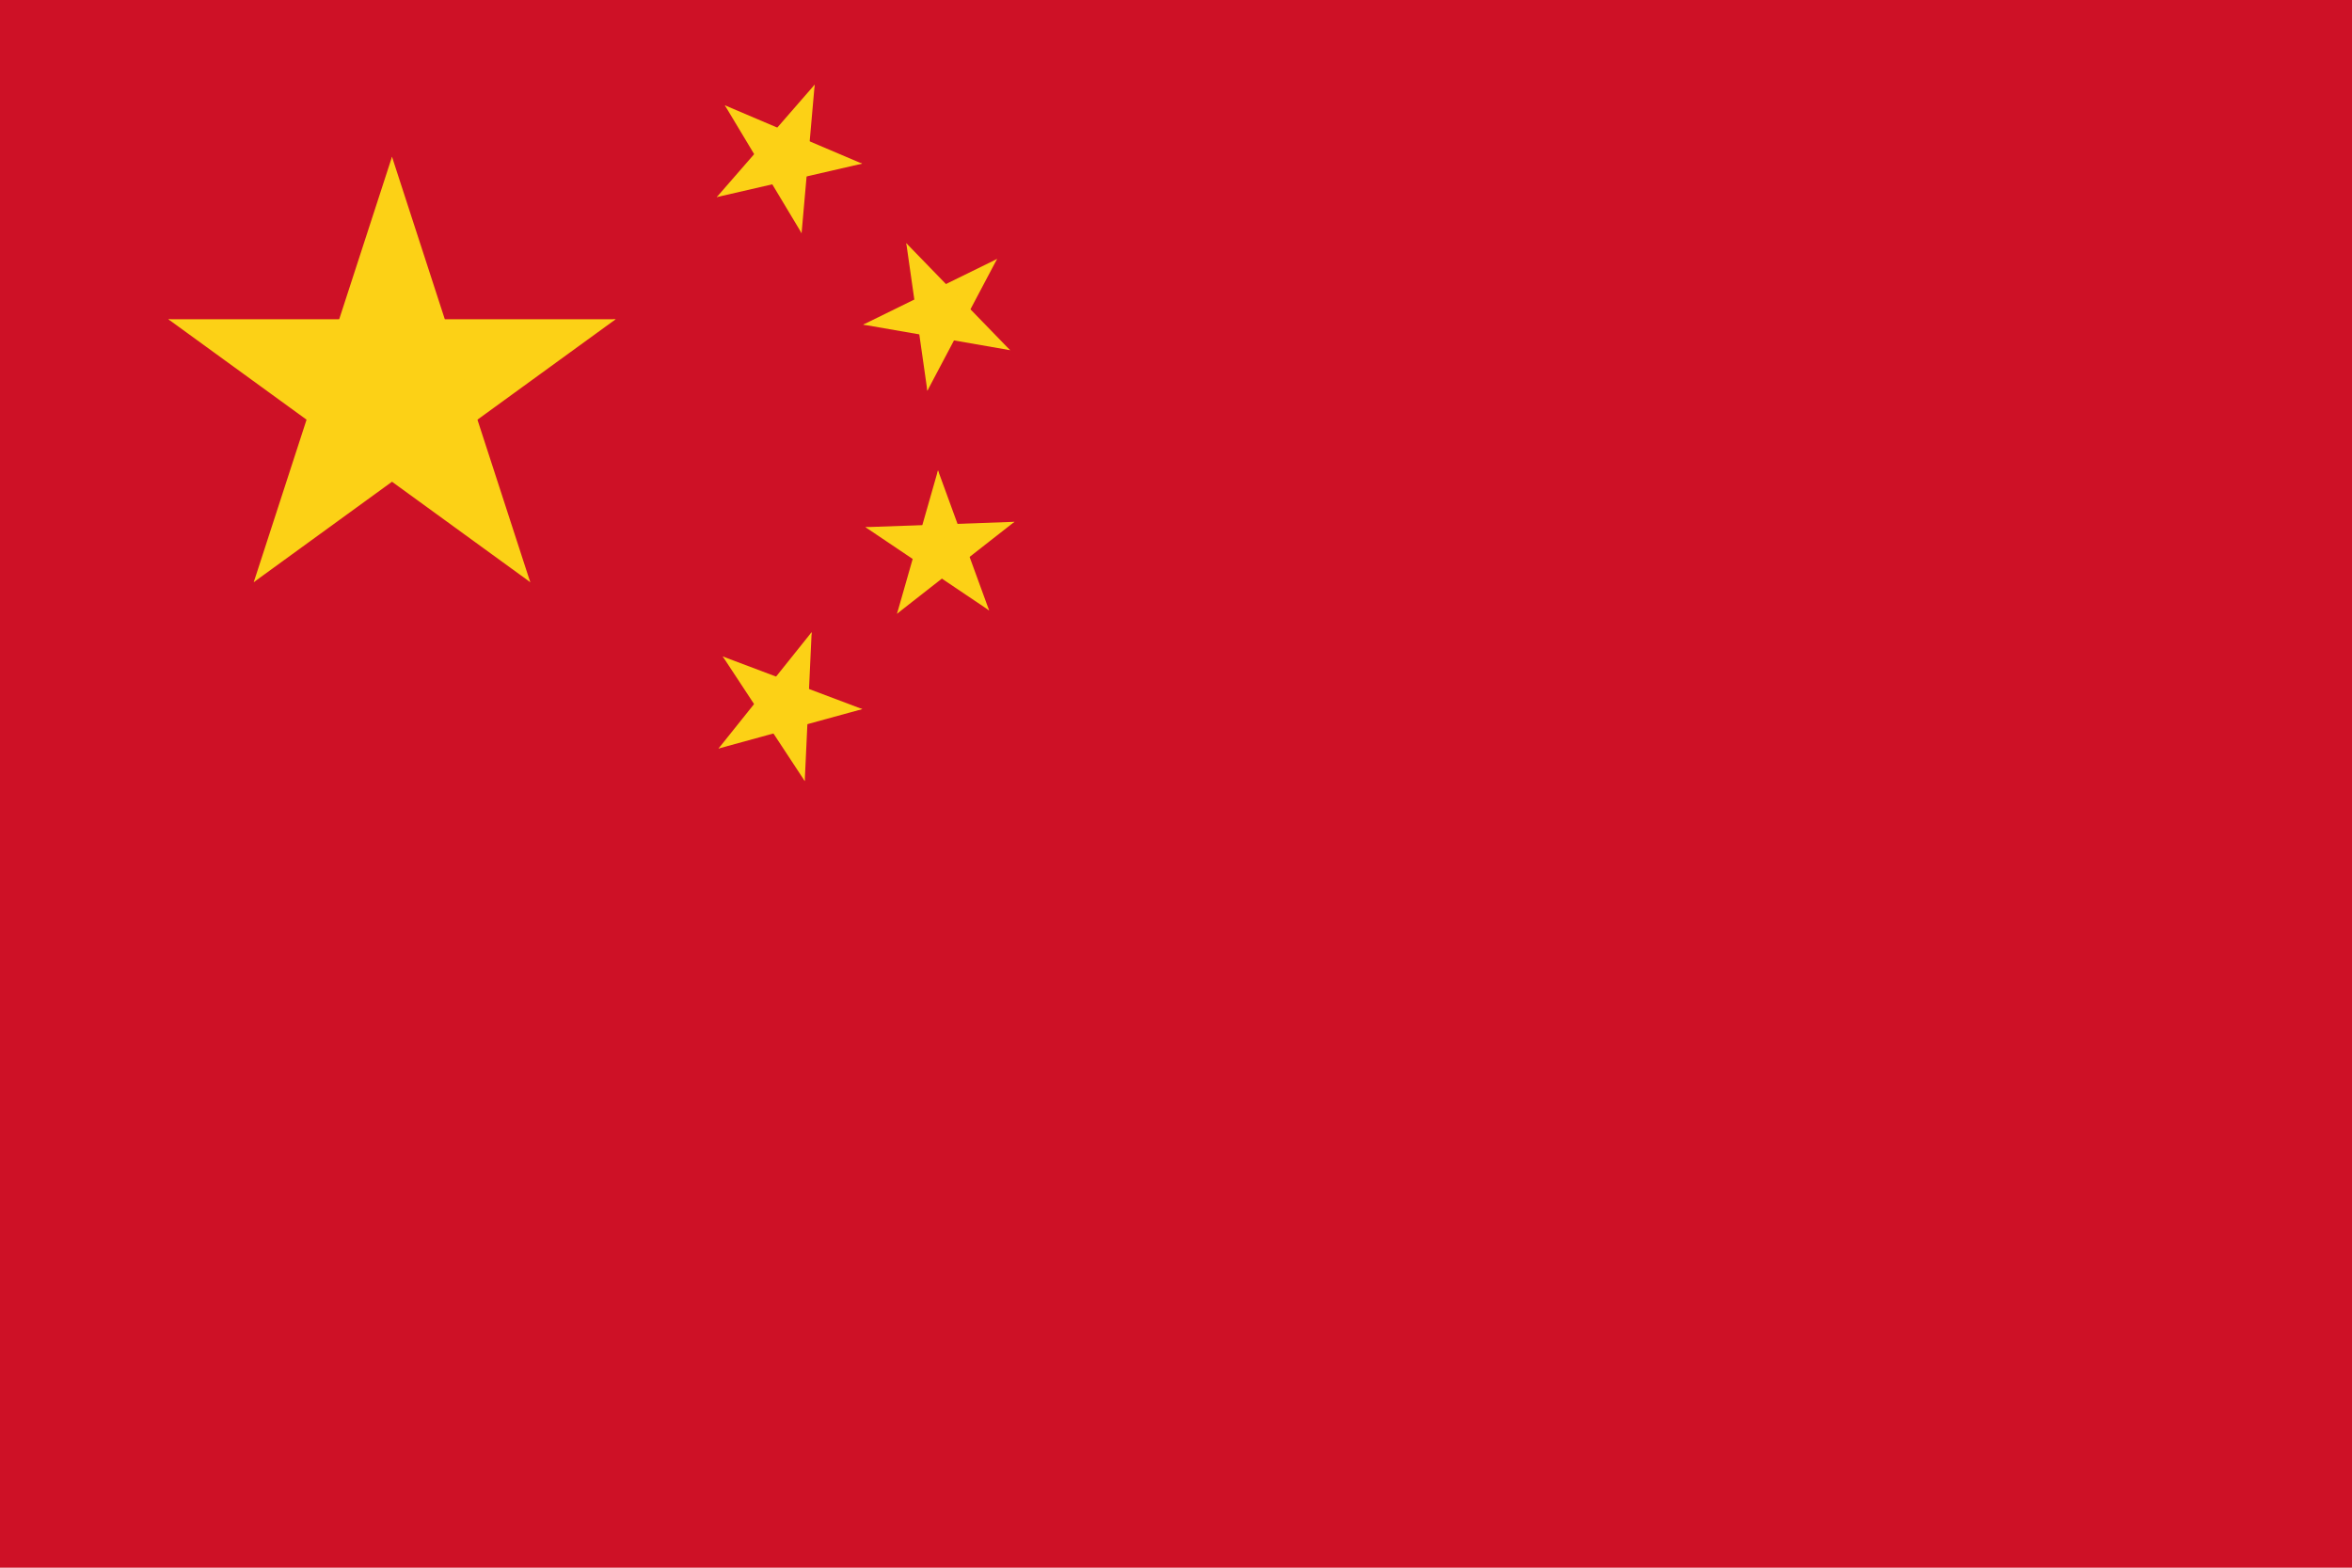
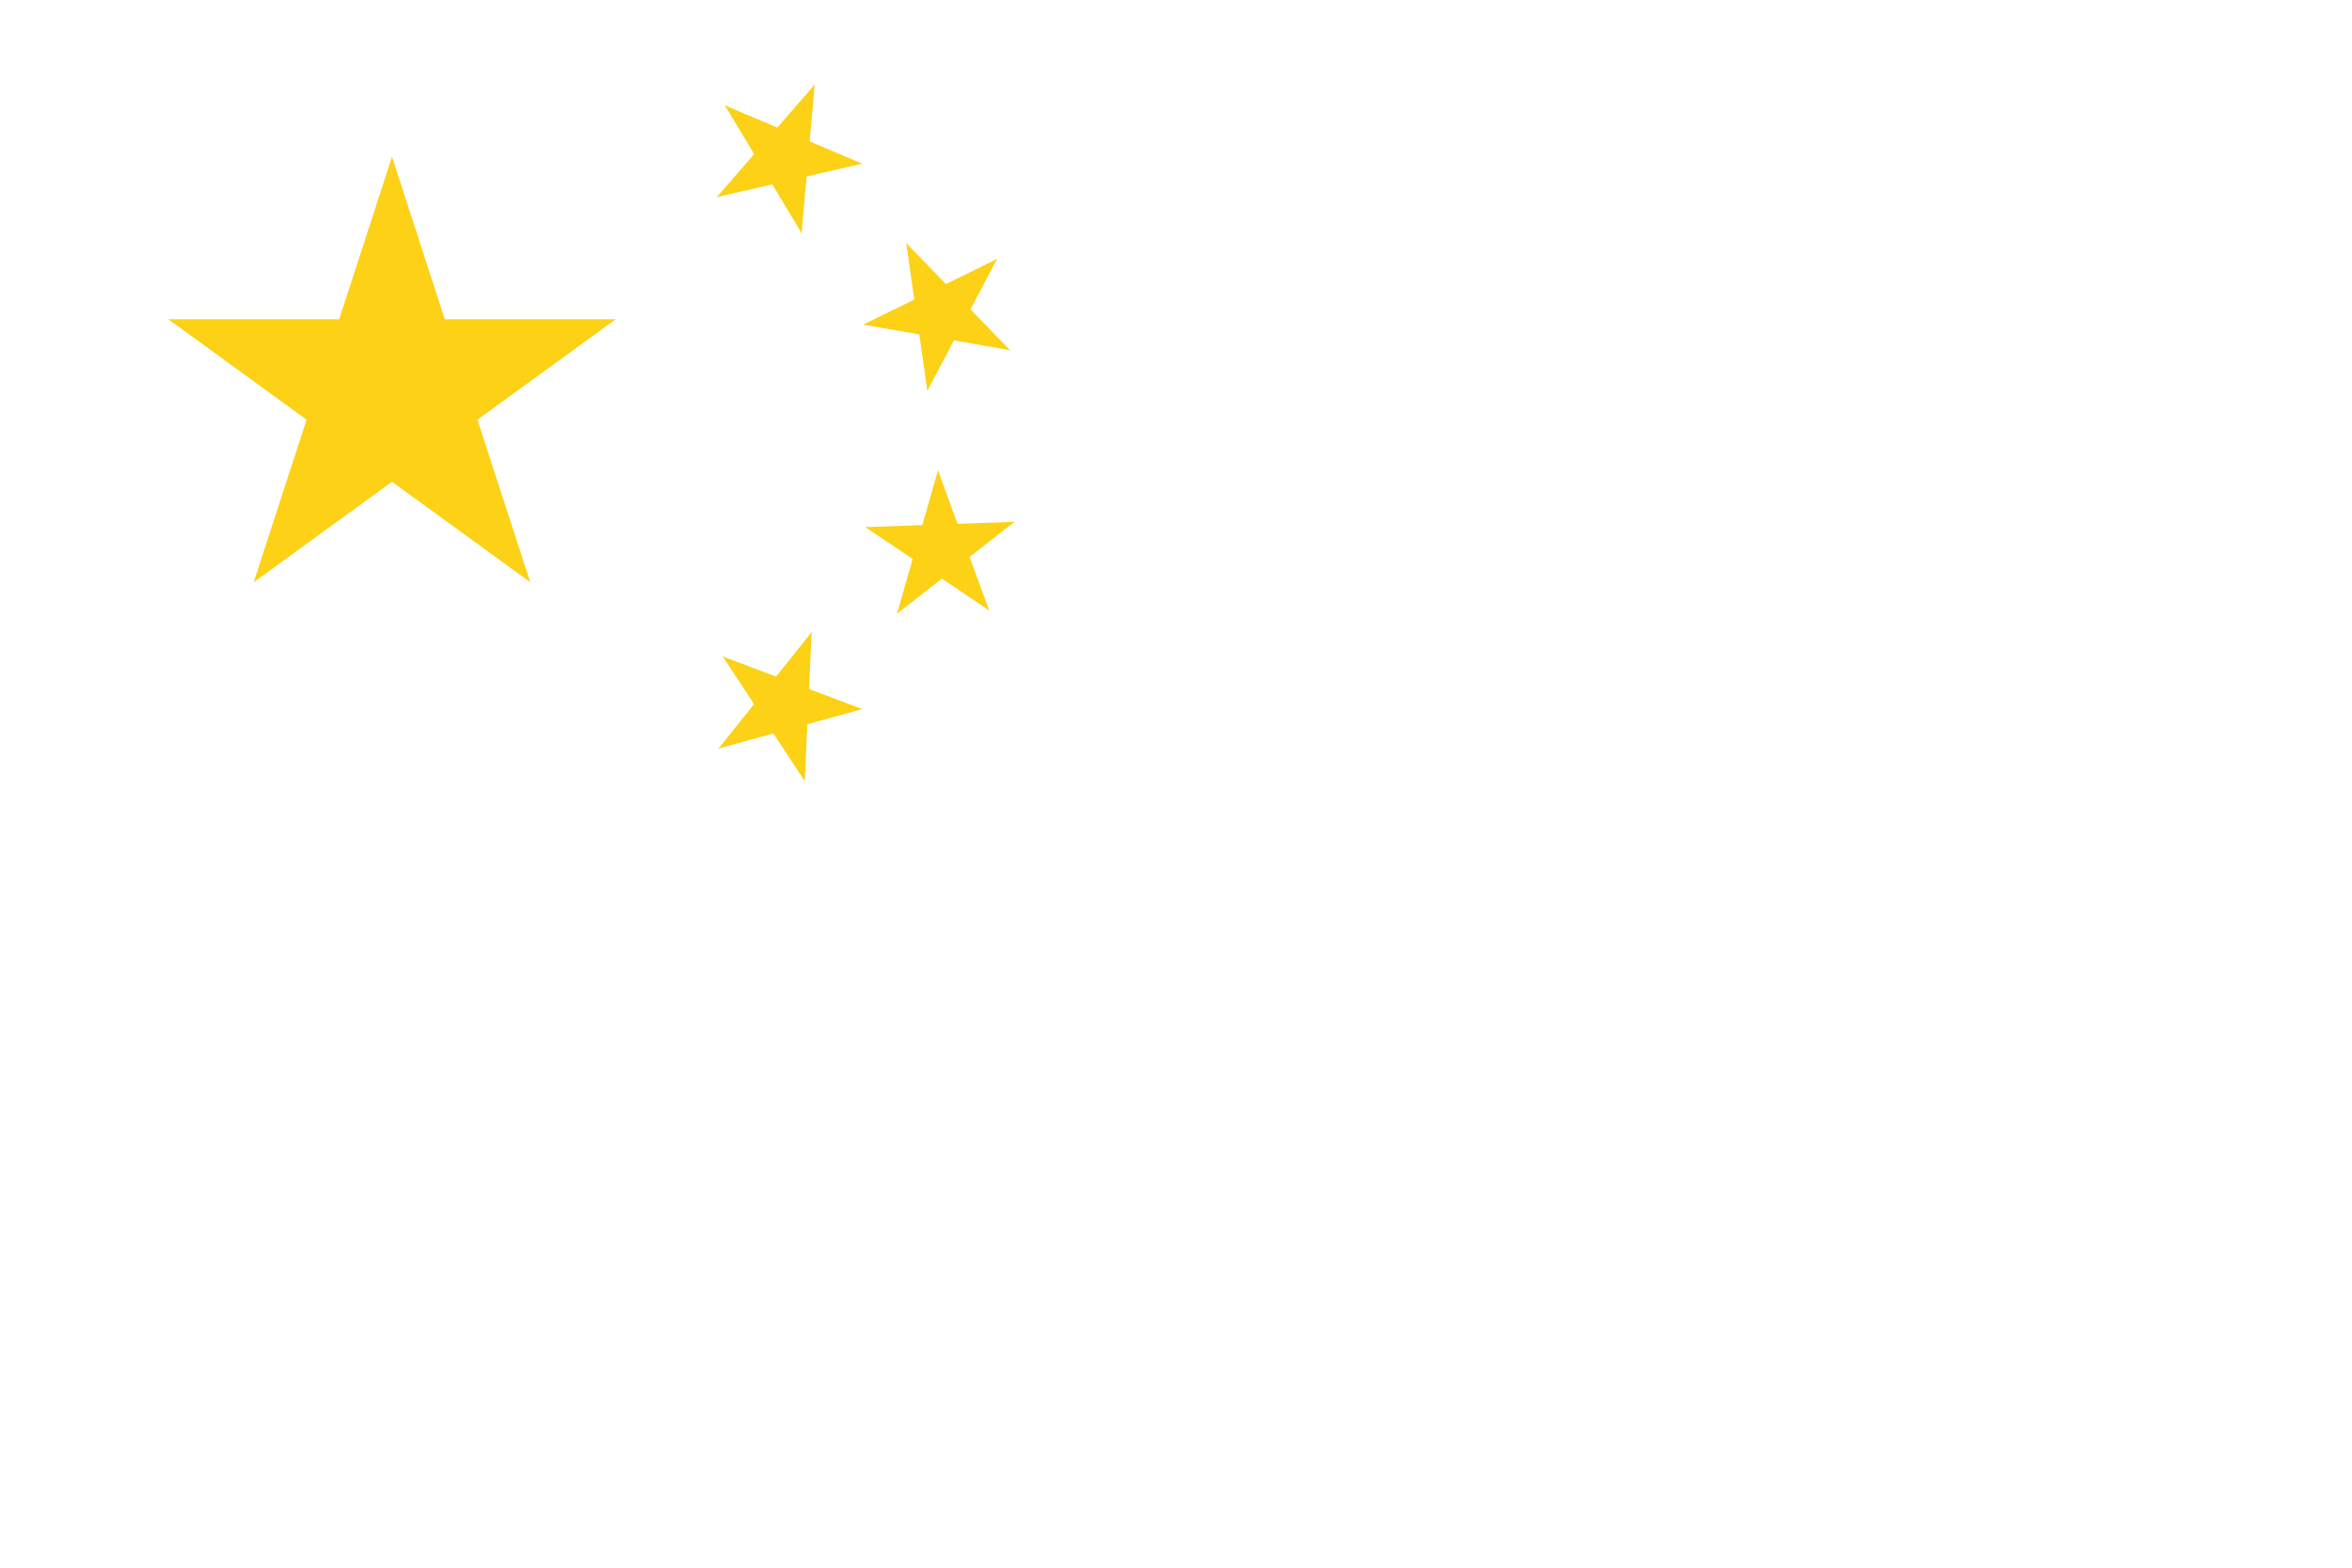
<svg xmlns="http://www.w3.org/2000/svg" xmlns:xlink="http://www.w3.org/1999/xlink" version="1.1" id="china_flag_svg" width="900" height="600" viewBox="0 0 30 20">
  <desc>Flag of the People's Republic of China</desc>
  <defs>
    <g id="s">
      <g id="c">
        <polyline id="t" fill="#fcd116" points="0,0 0,1 .5,1" transform="translate(0,-1) rotate(18)" />
        <use xlink:href="#t" transform="scale(-1,1)" />
      </g>
      <use xlink:href="#c" transform="rotate(72)" />
      <use xlink:href="#c" transform="rotate(-72)" />
      <use xlink:href="#c" transform="rotate(144)" />
      <use xlink:href="#c" transform="rotate(-144)" />
    </g>
    <use xlink:href="#s" id="r" transform="rotate(-90)" />
  </defs>
-   <rect width="30" height="20" fill="#ce1126" />
  <use xlink:href="#s" transform="translate(5,5) scale(3)" />
  <use xlink:href="#r" transform="translate(10,2) rotate(-30.964)" />
  <use xlink:href="#r" transform="translate(12,4) rotate(-8.13)" />
  <use xlink:href="#r" transform="translate(12,7) rotate(15.945)" />
  <use xlink:href="#r" transform="translate(10,9) rotate(38.66)" />
</svg>